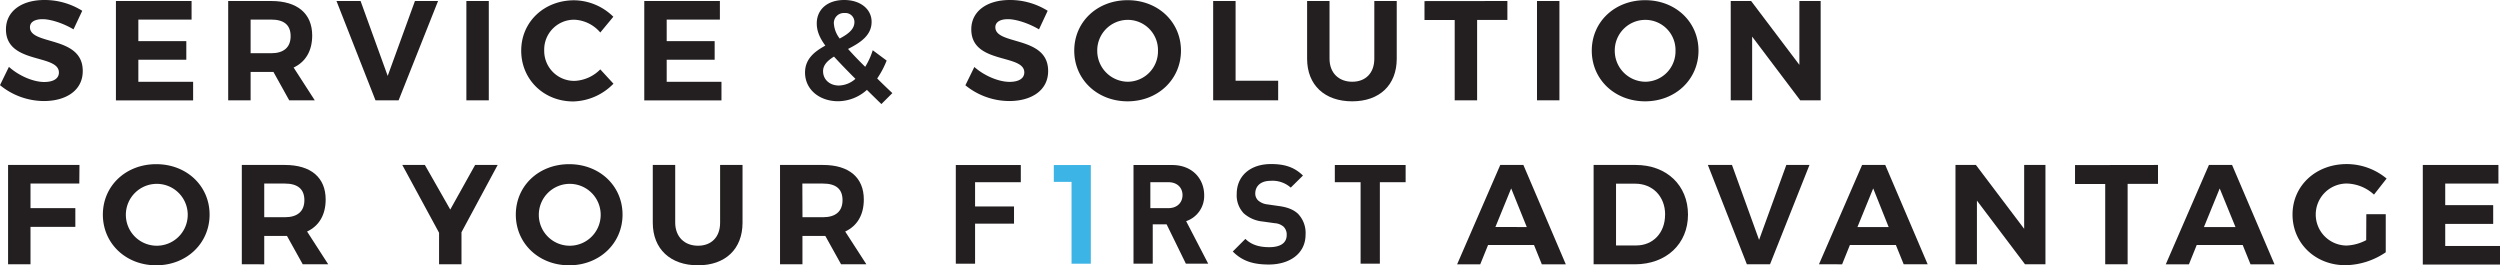
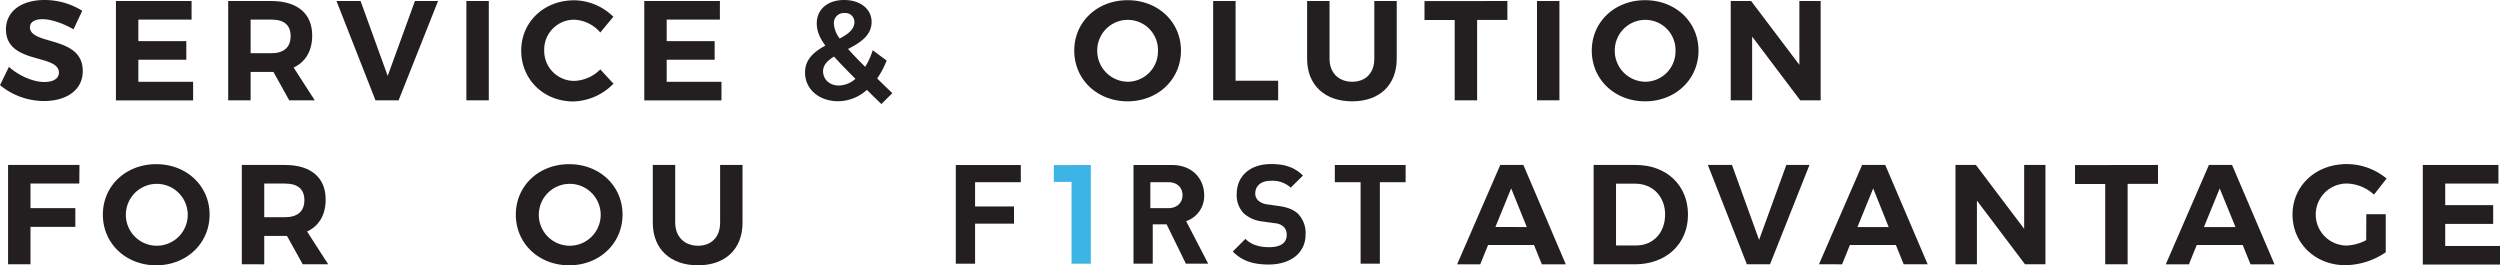
<svg xmlns="http://www.w3.org/2000/svg" viewBox="0 0 792.76 84.13">
  <defs>
    <style>.cls-1{fill:#231f20;}.cls-2{fill:#3cb4e5;}</style>
  </defs>
  <title>title</title>
  <g id="Layer_2" data-name="Layer 2">
    <g id="Text">
      <path class="cls-1" d="M13.5,6.08c-2.39,0-4,.85-4,2.56,0,5.81,16.79,2.57,16.74,13.9,0,6.17-5.35,9.5-12.33,9.5A22.08,22.08,0,0,1,0,27l2.83-5.8C6.07,24.12,10.66,26,14,26c2.93,0,4.68-1.08,4.68-3C18.67,17,1.89,20.47,1.89,9.31,1.89,3.6,6.79,0,14.08,0a22.52,22.52,0,0,1,12,3.42L23.31,9.31C20,7.33,16,6.08,13.5,6.08Z" />
      <path class="cls-1" d="M60.75.32V6.21H43.87v6.84H59.08v5.89H43.87v7H61.24v5.89H36.76V.32Z" />
      <path class="cls-1" d="M91.71,31.81l-5-9H79.47v9H72.36V.32H86C94.27.32,99,4.28,99,11.25c0,4.86-2.07,8.37-5.89,10.17l6.7,10.39ZM79.47,16.88H86c3.91,0,6.16-1.81,6.16-5.41S90,6.21,86,6.21H79.47Z" />
      <path class="cls-1" d="M114.34.32l8.6,23.75L131.58.32h7.33L126.4,31.81h-7.33L106.7.32Z" />
      <path class="cls-1" d="M155,.32V31.81h-7.11V.32Z" />
      <path class="cls-1" d="M182.16,6.25a9.48,9.48,0,0,0-9.59,9.68,9.51,9.51,0,0,0,9.59,9.72A12.16,12.16,0,0,0,190.35,22l4.18,4.54a18.43,18.43,0,0,1-12.73,5.63c-9.41,0-16.52-7-16.52-16.11S172.53.09,182.07.09a18,18,0,0,1,12.42,5.22l-4.14,5A11.44,11.44,0,0,0,182.16,6.25Z" />
      <path class="cls-1" d="M228.28.32V6.21H211.41v6.84h15.21v5.89H211.41v7h17.37v5.89H204.3V.32Z" />
      <path class="cls-1" d="M279.49,33c-1.66-1.62-3.19-3.11-4.59-4.5a13.78,13.78,0,0,1-9.13,3.6c-6,0-10.49-3.78-10.49-9.09,0-4.32,3-6.66,6.44-8.55C259.78,11.83,259,9.67,259,7.42,259,3,262.39,0,267.7,0c5.13,0,8.69,2.88,8.69,6.93,0,4.36-3.69,6.66-7.47,8.59,1.44,1.62,3.24,3.52,5.44,5.67a23.36,23.36,0,0,0,2.39-5.26l4.41,3.28a28,28,0,0,1-3,5.67c1.44,1.44,3.06,3,4.81,4.64ZM271.26,25c-2.79-2.79-5-5.08-6.8-7.06-2,1.26-3.46,2.65-3.46,4.63,0,2.7,2.16,4.55,5,4.55A8.17,8.17,0,0,0,271.26,25Zm-5-12.77c2.61-1.4,4.68-2.89,4.68-5.23a2.86,2.86,0,0,0-3.15-2.87,3.17,3.17,0,0,0-3.37,3.32A8.68,8.68,0,0,0,266.26,12.2Z" />
-       <path class="cls-1" d="M319.63,6.08c-2.38,0-4,.85-4,2.56,0,5.81,16.78,2.57,16.74,13.9,0,6.17-5.36,9.5-12.33,9.5a22.11,22.11,0,0,1-13.91-5l2.84-5.8c3.24,2.88,7.83,4.72,11.16,4.72,2.92,0,4.68-1.08,4.68-3C324.81,17,308,20.47,308,9.31,308,3.6,312.93,0,320.22,0a22.52,22.52,0,0,1,12,3.42l-2.75,5.89C326.11,7.33,322.15,6.08,319.63,6.08Z" />
      <path class="cls-1" d="M374.49,16.06c0,9.09-7.29,16.07-16.92,16.07s-16.92-6.93-16.92-16.07,7.29-16,16.92-16S374.49,6.93,374.49,16.06Zm-26.55,0a9.79,9.79,0,0,0,9.72,9.86,9.65,9.65,0,0,0,9.54-9.86,9.57,9.57,0,0,0-9.54-9.76A9.69,9.69,0,0,0,347.94,16.06Z" />
      <path class="cls-1" d="M391.81.32V25.6h13.5v6.21H384.7V.32Z" />
      <path class="cls-1" d="M428.8,25.92c4.23,0,7-2.75,7-7.29V.32h7.11V18.63c0,8.32-5.44,13.5-14.13,13.5S414.49,27,414.49,18.63V.32h7.11V18.63C421.6,23.17,424.57,25.92,428.8,25.92Z" />
      <path class="cls-1" d="M478,.32v6H468.4V31.81h-7.11V6.35h-9.58v-6Z" />
      <path class="cls-1" d="M494.5.32V31.81h-7.11V.32Z" />
      <path class="cls-1" d="M538.6,16.06c0,9.09-7.29,16.07-16.92,16.07s-16.92-6.93-16.92-16.07,7.29-16,16.92-16S538.6,6.93,538.6,16.06Zm-26.55,0a9.8,9.8,0,0,0,9.72,9.86,9.64,9.64,0,0,0,9.54-9.86,9.56,9.56,0,0,0-9.54-9.76A9.69,9.69,0,0,0,512.05,16.06Z" />
      <path class="cls-1" d="M555.29.32l15.3,20.24V.32h6.75V31.81h-6.48l-15.25-20.2v20.2h-6.79V.32Z" />
      <path class="cls-1" d="M25.2,52.31l-.05,5.9H9.67V66H23.89v5.94H9.67V83.81H2.56V52.31Z" />
      <path class="cls-1" d="M66.46,68.06c0,9.09-7.29,16.07-16.92,16.07S32.62,77.2,32.62,68.06s7.29-16,16.92-16S66.46,58.93,66.46,68.06Zm-26.55,0a9.8,9.8,0,0,0,9.72,9.86,9.81,9.81,0,1,0-9.72-9.86Z" />
      <path class="cls-1" d="M96,83.81l-5-9H83.79v9H76.68V52.31H90.36c8.23,0,12.91,4,12.91,10.94,0,4.86-2.07,8.37-5.89,10.17l6.7,10.39ZM83.79,68.88h6.57c3.91,0,6.16-1.81,6.16-5.41s-2.25-5.26-6.16-5.26H83.79Z" />
-       <path class="cls-1" d="M146.34,73.64V83.81h-7.11v-10L127.57,52.31h7.16l8.05,14.14,7.88-14.14h7.15Z" />
      <path class="cls-1" d="M197.41,68.06c0,9.09-7.29,16.07-16.92,16.07s-16.92-6.93-16.92-16.07,7.29-16,16.92-16S197.41,58.93,197.41,68.06Zm-26.55,0a9.8,9.8,0,0,0,9.72,9.86,9.81,9.81,0,1,0-9.72-9.86Z" />
      <path class="cls-1" d="M221.35,77.92c4.23,0,7-2.75,7-7.29V52.31h7.11V70.63c0,8.33-5.44,13.5-14.13,13.5S207,79,207,70.63V52.31h7.11V70.63C214.15,75.17,217.12,77.92,221.35,77.92Z" />
-       <path class="cls-1" d="M266.71,83.81l-5-9h-7.25v9h-7.11V52.31H261c8.24,0,12.92,4,12.92,10.94,0,4.86-2.07,8.37-5.9,10.17l6.71,10.39ZM254.47,68.88H261c3.92,0,6.17-1.81,6.17-5.41S265,58.21,261,58.21h-6.57Z" />
      <path class="cls-1" d="M486.44,77.69H471.87l-2.48,6.12h-7.33l13.68-31.5h7.33l13.45,31.5h-7.6ZM484.15,72,479.2,59.74l-5,12.24Z" />
      <path class="cls-1" d="M535.27,68.06c0,9.27-6.89,15.75-16.83,15.75h-13.1V52.31h13.37C528.47,52.31,535.27,58.75,535.27,68.06Zm-7.25,0c0-5.81-4-9.81-9.45-9.81h-6.12V77.83h6.44C524.15,77.83,528,73.87,528,68.11Z" />
      <path class="cls-1" d="M549.22,52.31l8.59,23.76,8.64-23.76h7.34l-12.51,31.5h-7.34l-12.37-31.5Z" />
      <path class="cls-1" d="M601.19,77.69H586.61l-2.47,6.12H576.8l13.68-31.5h7.34l13.45,31.5h-7.6ZM598.9,72,594,59.74,589,72Z" />
      <path class="cls-1" d="M626.57,52.31l15.3,20.25V52.31h6.75v31.5h-6.48l-15.25-20.2v20.2h-6.8V52.31Z" />
      <path class="cls-1" d="M684.31,52.31v6h-9.63V83.81h-7.11V58.35H658v-6Z" />
      <path class="cls-1" d="M711.17,77.69H696.59l-2.47,6.12h-7.34l13.68-31.5h7.34l13.45,31.5h-7.6ZM708.88,72l-5-12.24-5,12.24Z" />
      <path class="cls-1" d="M750.37,67.93h6.16V80a23.31,23.31,0,0,1-12.78,4.1c-9.54,0-16.78-6.93-16.78-16.07s7.38-16,17.19-16a19.83,19.83,0,0,1,12.64,4.59l-4,5.09a13.18,13.18,0,0,0-8.64-3.51,9.83,9.83,0,1,0,0,19.66,14.45,14.45,0,0,0,6.17-1.71Z" />
      <path class="cls-1" d="M792.26,52.31v5.9H775.39v6.84H790.6V71H775.39v7h17.37v5.89H768.28V52.31Z" />
      <path class="cls-1" d="M309.2,57.78v7.69h12.35v5.45H309.2v12.7h-6.11V52.33H323.7v5.45Z" />
      <path class="cls-1" d="M376.05,83.62l-6.11-12.48h-4.4V83.62h-6.1V52.33H371.7c6.37,0,10.15,4.35,10.15,9.58a8.42,8.42,0,0,1-5.72,8.22l7,13.49Zm-5.51-25.84h-5.76V66h5.76c2.68,0,4.44-1.71,4.44-4.13S373.22,57.78,370.54,57.78Z" />
      <path class="cls-1" d="M402.35,83.88c-4.75,0-8.35-1-11.43-4.13l4-4c2,2,4.66,2.63,7.56,2.63,3.6,0,5.54-1.36,5.54-3.86a3.5,3.5,0,0,0-1-2.64,4.69,4.69,0,0,0-2.77-1.1l-3.78-.53a10.56,10.56,0,0,1-6.06-2.59,8.23,8.23,0,0,1-2.24-6.15c0-5.58,4.13-9.49,10.89-9.49,4.31,0,7.43,1,10.11,3.65l-3.87,3.82a8.69,8.69,0,0,0-6.41-2.15c-3.25,0-4.84,1.8-4.84,4a3,3,0,0,0,.93,2.24,5.31,5.31,0,0,0,2.9,1.23l3.69.53c2.85.39,4.66,1.19,6,2.42A8.74,8.74,0,0,1,414,74.39C414,80.46,408.9,83.88,402.35,83.88Z" />
      <path class="cls-1" d="M437.56,57.78V83.62h-6.11V57.78h-8.17V52.33h22.45v5.45Z" />
      <polygon class="cls-2" points="339.79 52.33 339.79 52.34 334.17 52.34 334.17 57.67 339.79 57.67 339.79 83.62 345.9 83.62 345.9 52.33 339.79 52.33" />
    </g>
  </g>
</svg>